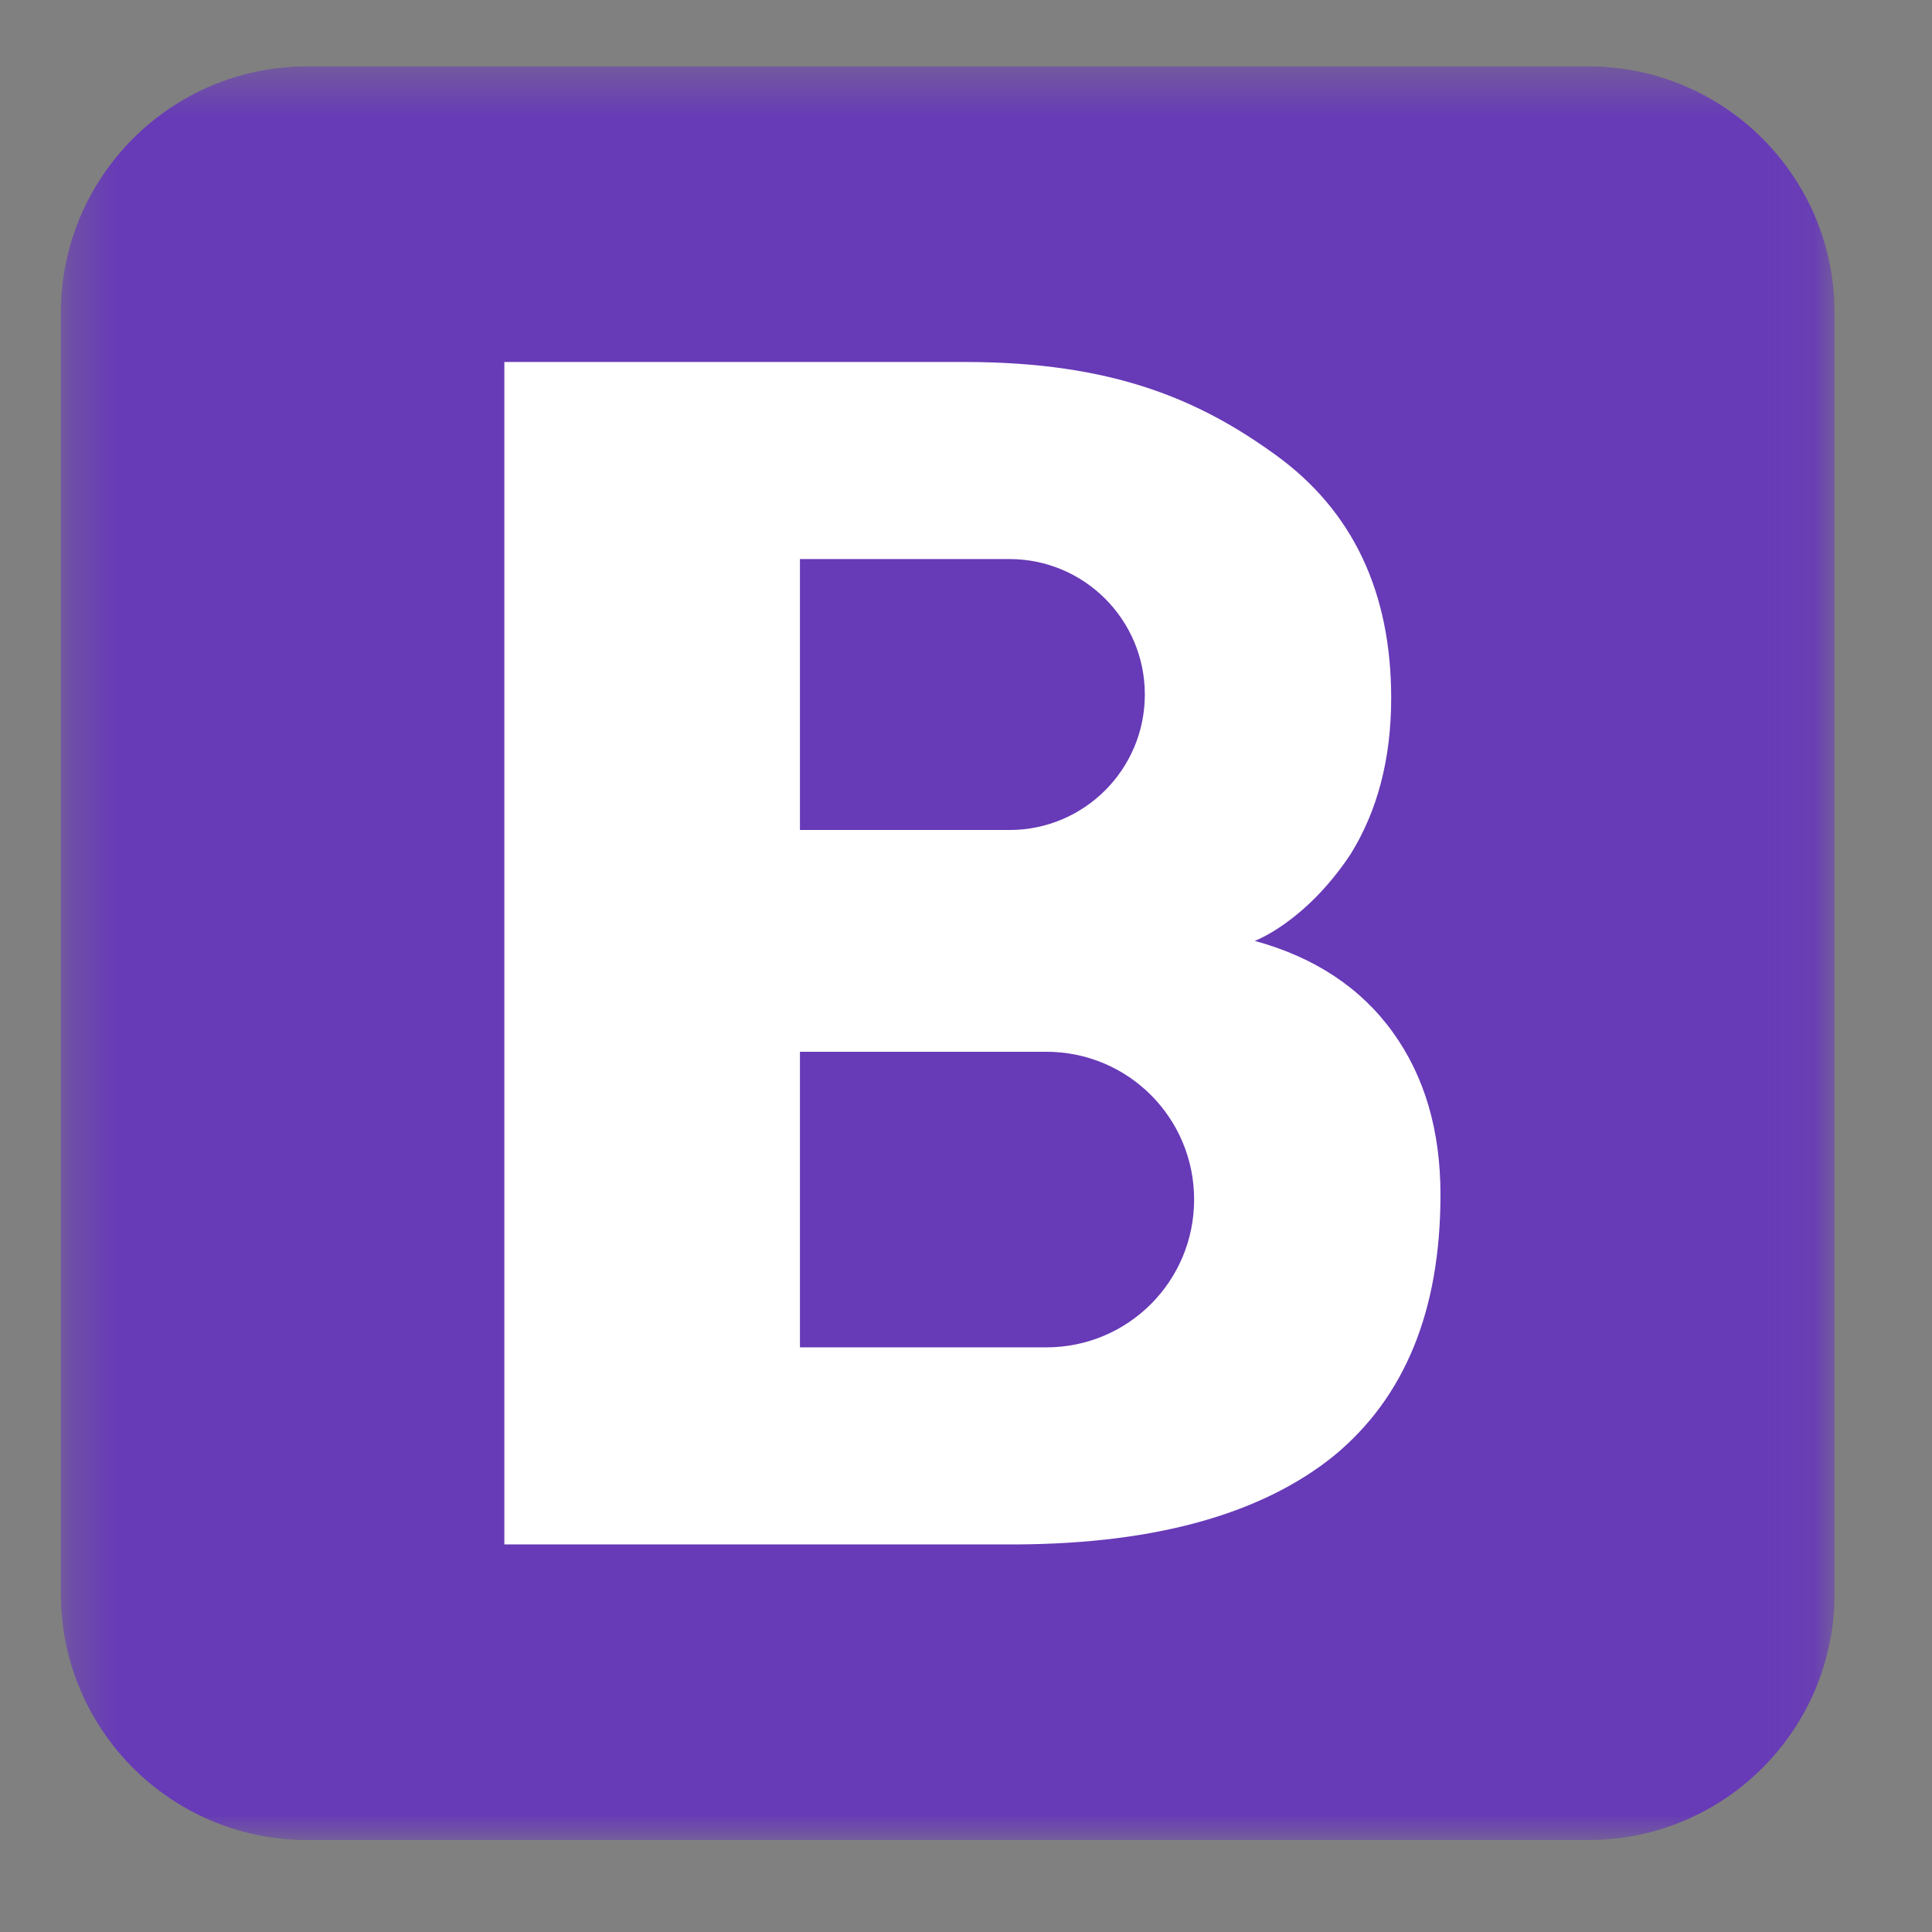
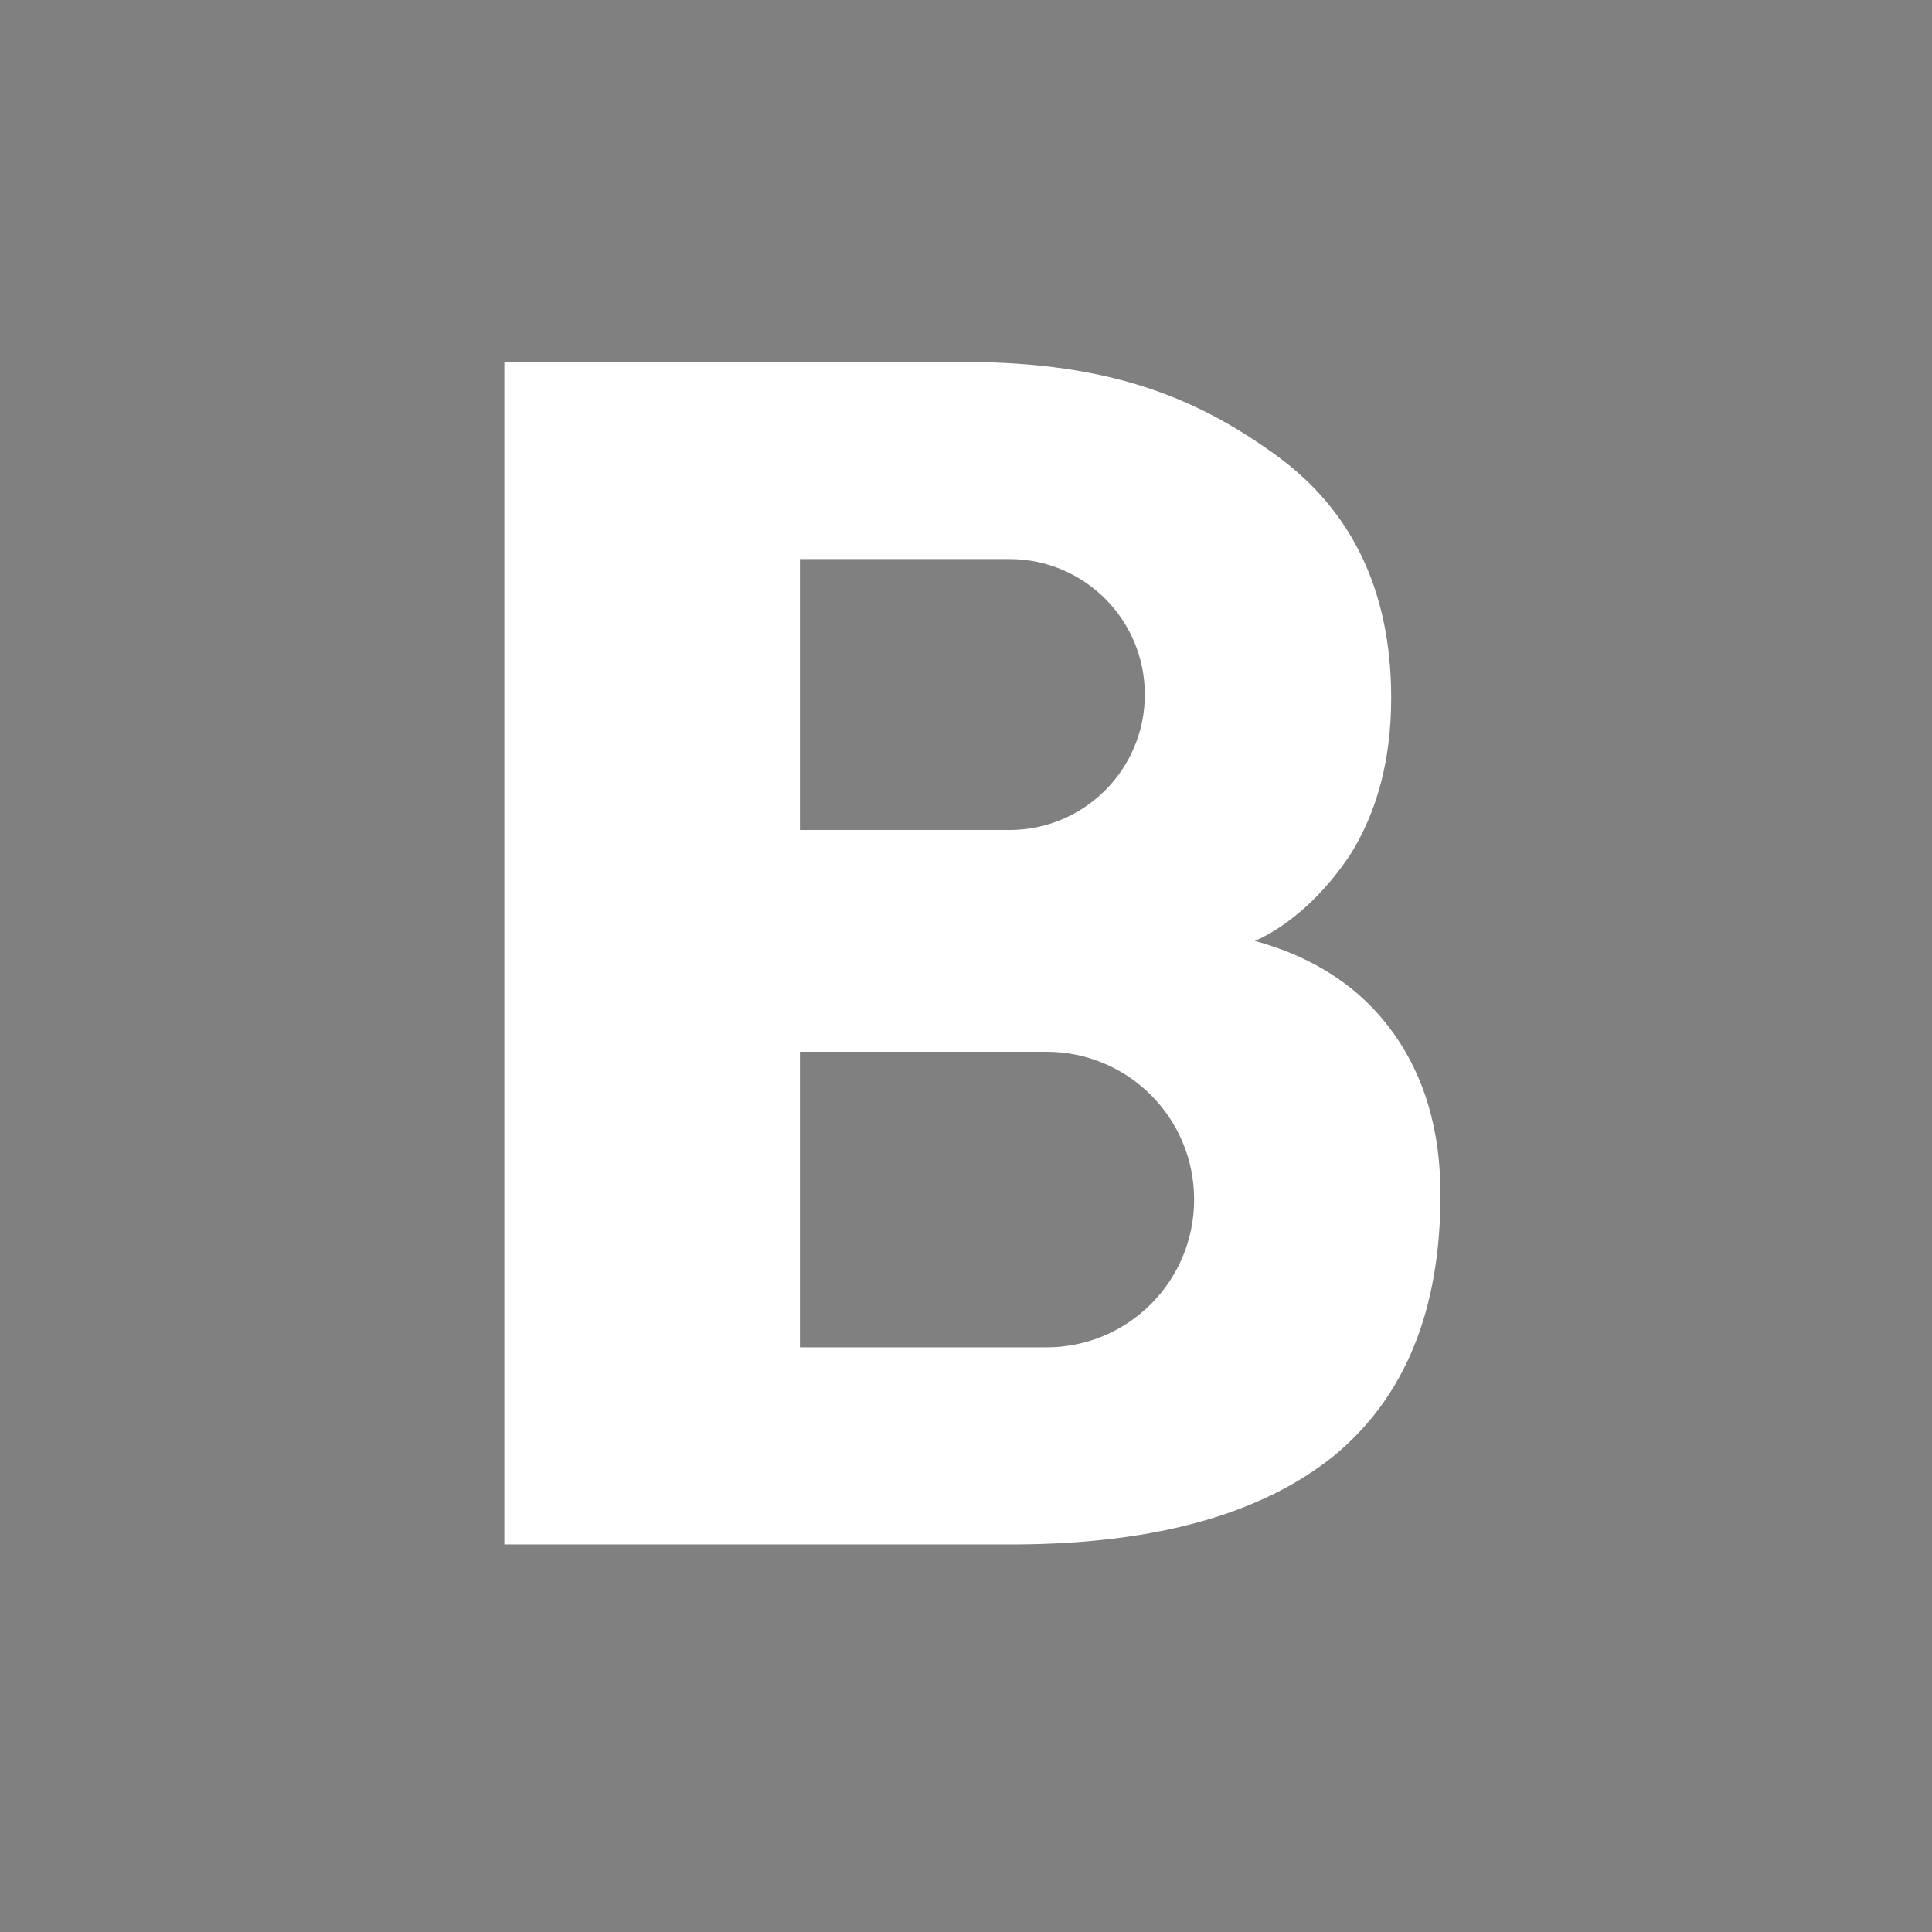
<svg xmlns="http://www.w3.org/2000/svg" width="41" height="41" viewBox="0 0 41 41" fill="none">
  <rect x="0" y="0" width="41" height="41" fill="#808080" stroke="none" />
  <mask id="mask0_201_502" style="mask-type:luminance" maskUnits="userSpaceOnUse" x="1" y="1" width="38" height="39">
    <path d="M1.292 1.409H38.932V39.049H1.292V1.409Z" fill="white" />
  </mask>
  <g mask="url(#mask0_201_502)">
-     <path d="M38.932 33.822C38.932 36.709 36.593 39.049 33.705 39.049H6.52C3.634 39.049 1.292 36.709 1.292 33.822V6.637C1.292 3.749 3.634 1.409 6.52 1.409H33.705C36.593 1.409 38.932 3.749 38.932 6.637V33.822Z" fill="#673AB7" />
-   </g>
+     </g>
  <path d="M29.554 21.901C28.875 20.96 27.892 20.312 26.627 19.967C26.627 19.967 27.693 19.58 28.655 18.137C29.23 17.217 29.523 16.109 29.523 14.812C29.523 12.565 28.707 10.839 27.076 9.658C25.445 8.476 23.605 7.682 20.479 7.682H10.703V32.775H21.608C24.567 32.754 26.794 32.116 28.31 30.893C29.816 29.649 30.569 27.809 30.569 25.352C30.569 23.992 30.234 22.842 29.554 21.901ZM16.976 11.864C16.976 11.864 21.336 11.864 21.42 11.864C23.009 11.864 24.295 13.15 24.295 14.739C24.295 16.328 23.009 17.614 21.42 17.614C21.336 17.614 16.976 17.614 16.976 17.614V11.864ZM22.204 28.593H16.976V22.32H22.204C23.94 22.32 25.341 23.721 25.341 25.456C25.341 27.192 23.94 28.593 22.204 28.593Z" fill="white" />
</svg>